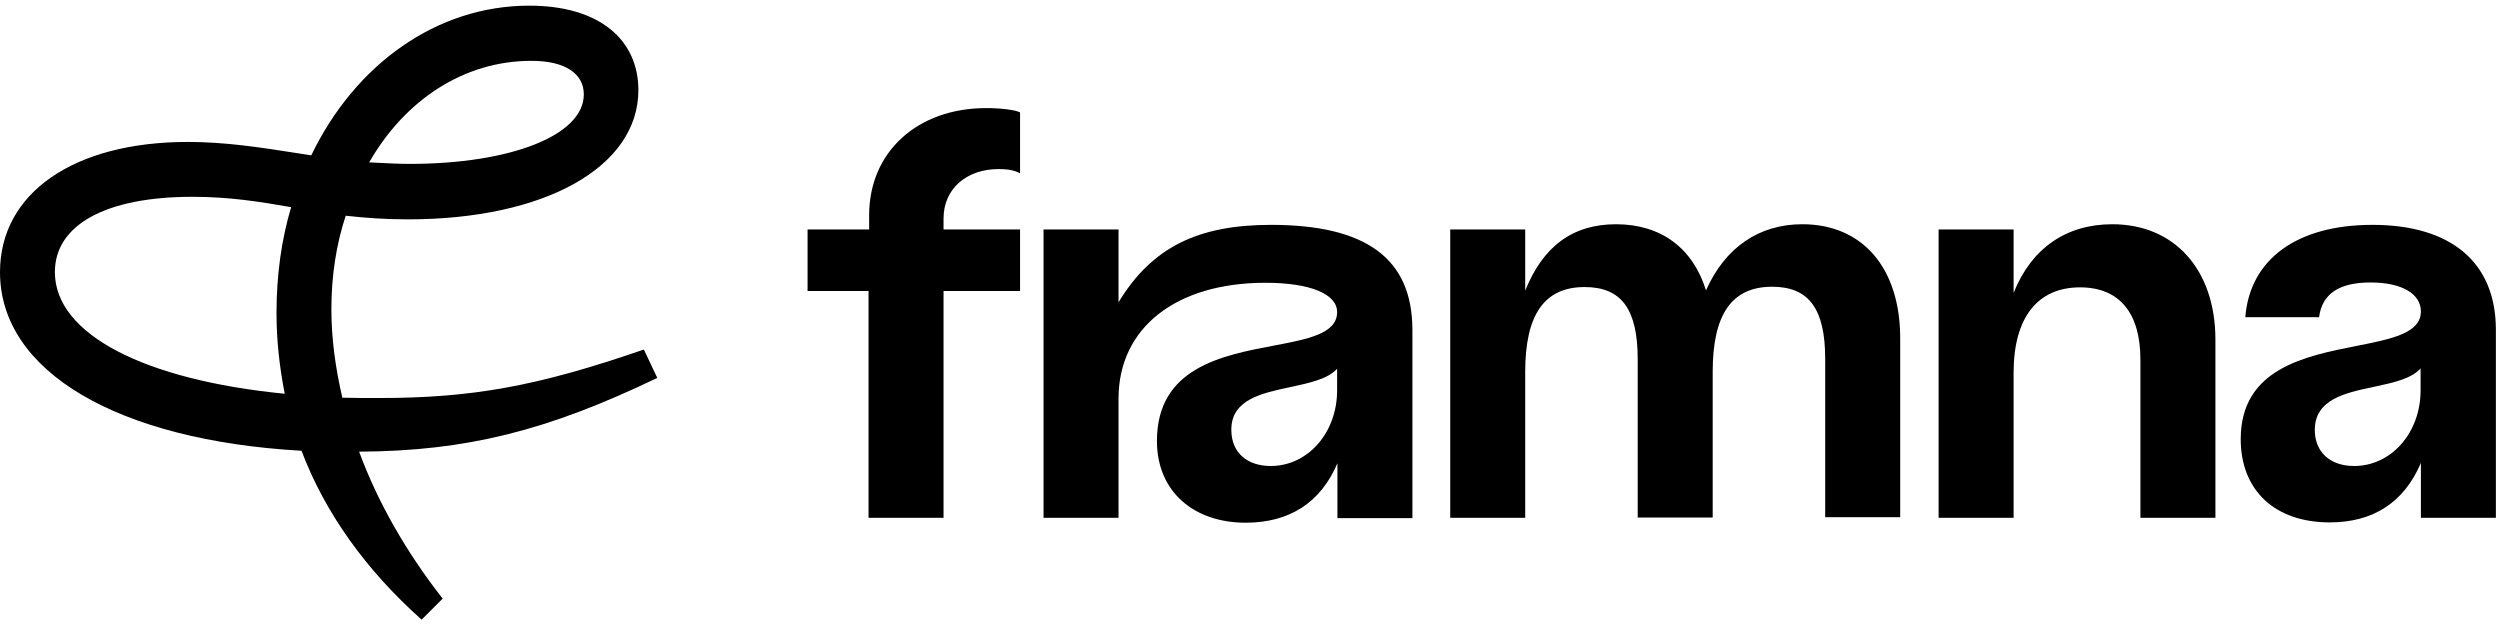
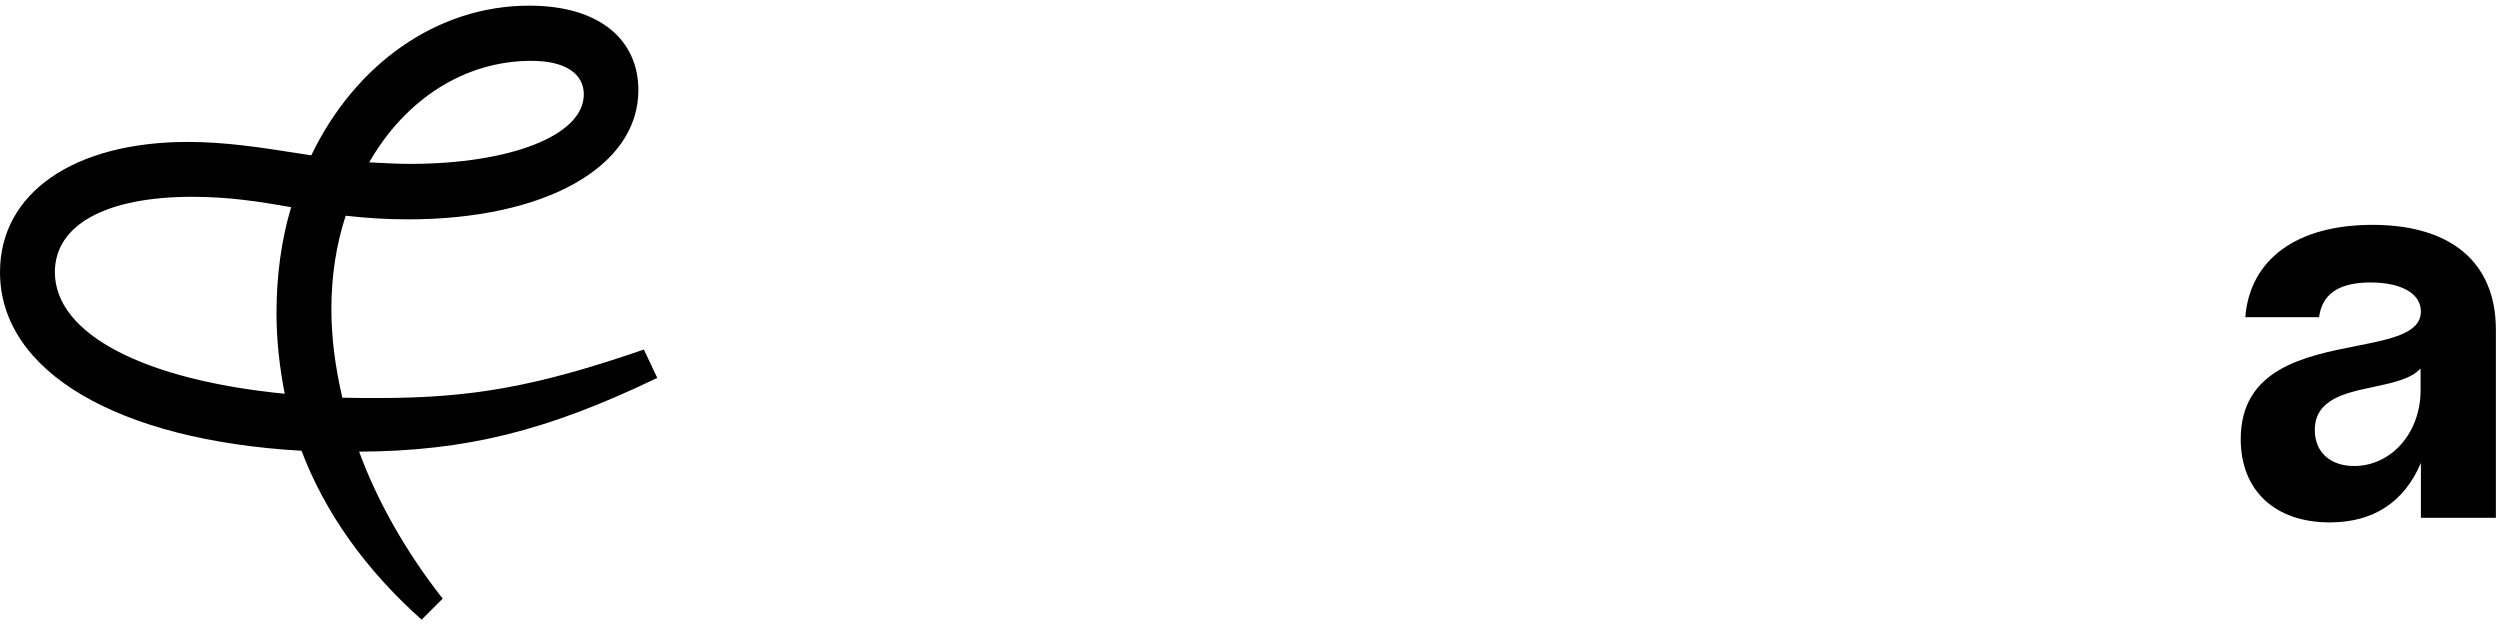
<svg xmlns="http://www.w3.org/2000/svg" width="168" height="42" viewBox="0 0 168 42" fill="none">
  <g>
    <path fill-rule="evenodd" clip-rule="evenodd" d="M43.268 23.489L44.169 25.395C36.753 28.959 31.324 30.311 24.133 30.352C25.383 33.753 27.309 37.113 29.747 40.227L28.333 41.64C24.563 38.281 21.839 34.45 20.261 30.291C7.928 29.594 0 24.985 0 18.286C0 12.959 4.978 9.538 12.62 9.538C15.161 9.538 17.556 9.913 20.022 10.3C20.319 10.346 20.617 10.393 20.917 10.439C23.867 4.314 29.357 0.38 35.565 0.38C40.338 0.38 42.899 2.716 42.899 6.055C42.899 11.218 36.63 14.741 27.411 14.741C25.854 14.741 24.502 14.639 23.232 14.496C22.597 16.421 22.269 18.532 22.269 20.785C22.269 22.731 22.535 24.698 23.006 26.726C23.785 26.747 24.604 26.747 25.444 26.747C31.713 26.747 36.077 25.968 43.268 23.489ZM39.232 6.342C39.232 4.99 38.044 4.088 35.708 4.088C31.16 4.088 27.206 6.731 24.809 10.911C25.013 10.92 25.218 10.931 25.424 10.941C26.11 10.977 26.814 11.013 27.554 11.013C34.233 11.013 39.232 9.128 39.232 6.342ZM12.927 13.225C7.109 13.225 3.688 15.11 3.688 18.286C3.688 22.465 9.711 25.538 19.134 26.46C18.786 24.677 18.581 22.895 18.581 21.031C18.581 18.511 18.909 16.114 19.565 13.922C17.454 13.553 15.426 13.225 12.927 13.225Z" fill="black" />
-     <path d="M68.548 11.648C68.179 11.443 67.729 11.361 67.114 11.361C64.922 11.361 63.406 12.713 63.406 14.68V15.418H68.548V19.556H63.406V34.798H58.366V19.556H54.269V15.418H58.407V14.455C58.407 10.214 61.644 7.264 66.274 7.264C67.278 7.264 68.22 7.387 68.548 7.551V11.648Z" fill="black" />
-     <path fill-rule="evenodd" clip-rule="evenodd" d="M75.165 20.314C77.398 16.626 80.492 15.11 85.409 15.11C91.821 15.11 94.894 17.384 94.914 22.137V34.818H89.875V31.131C88.748 33.773 86.658 35.126 83.708 35.126C80.225 35.126 77.746 33.036 77.746 29.635C77.746 24.714 82.113 23.886 85.601 23.224C87.922 22.784 89.854 22.418 89.854 20.969C89.854 19.761 88.051 19.003 85.04 19.003C79.017 19.003 75.165 22.035 75.165 26.788V34.798H70.126V15.418H75.165V20.314ZM85.388 31.315C87.887 31.315 89.854 29.082 89.854 26.234V24.78C89.223 25.476 87.982 25.74 86.712 26.011C84.764 26.426 82.745 26.856 82.745 28.877C82.745 30.475 83.872 31.315 85.388 31.315Z" fill="black" />
-     <path d="M114.643 19.515C115.933 16.606 118.228 15.069 121.117 15.069C125.173 15.069 127.693 18.019 127.693 22.731V34.757H122.653V24.124C122.653 20.765 121.567 19.269 119.088 19.269C116.384 19.269 115.093 21.113 115.093 24.985V34.777H110.054V24.145C110.054 20.785 108.968 19.29 106.489 19.29C103.785 19.29 102.494 21.133 102.494 25.005V34.798H97.455V15.418H102.494V19.535C103.682 16.565 105.67 15.069 108.599 15.069C111.611 15.069 113.762 16.667 114.643 19.515Z" fill="black" />
-     <path d="M135.314 19.679C136.522 16.667 138.858 15.069 141.951 15.069C146.11 15.069 148.855 18.101 148.876 22.772V34.798H143.836V24.165C143.836 21.031 142.423 19.31 139.78 19.31C136.912 19.31 135.314 21.359 135.314 25.046V34.798H130.274V15.418H135.314V19.679Z" fill="black" />
    <path fill-rule="evenodd" clip-rule="evenodd" d="M150.884 21.318C151.191 17.425 154.346 15.11 159.426 15.11C164.712 15.11 167.703 17.63 167.723 22.117V34.798H162.684V31.11C161.557 33.753 159.488 35.105 156.558 35.105C152.85 35.105 150.576 32.934 150.576 29.512C150.576 24.783 154.885 23.932 158.362 23.245C160.713 22.78 162.684 22.391 162.684 20.928C162.684 19.74 161.393 18.982 159.303 18.982C157.193 18.982 156.046 19.74 155.841 21.318H150.884ZM158.197 31.315C160.697 31.315 162.663 29.082 162.663 26.234V24.759C162.033 25.462 160.794 25.726 159.524 25.995C157.575 26.409 155.554 26.838 155.554 28.898C155.554 30.352 156.558 31.315 158.197 31.315Z" fill="black" />
  </g>
</svg>